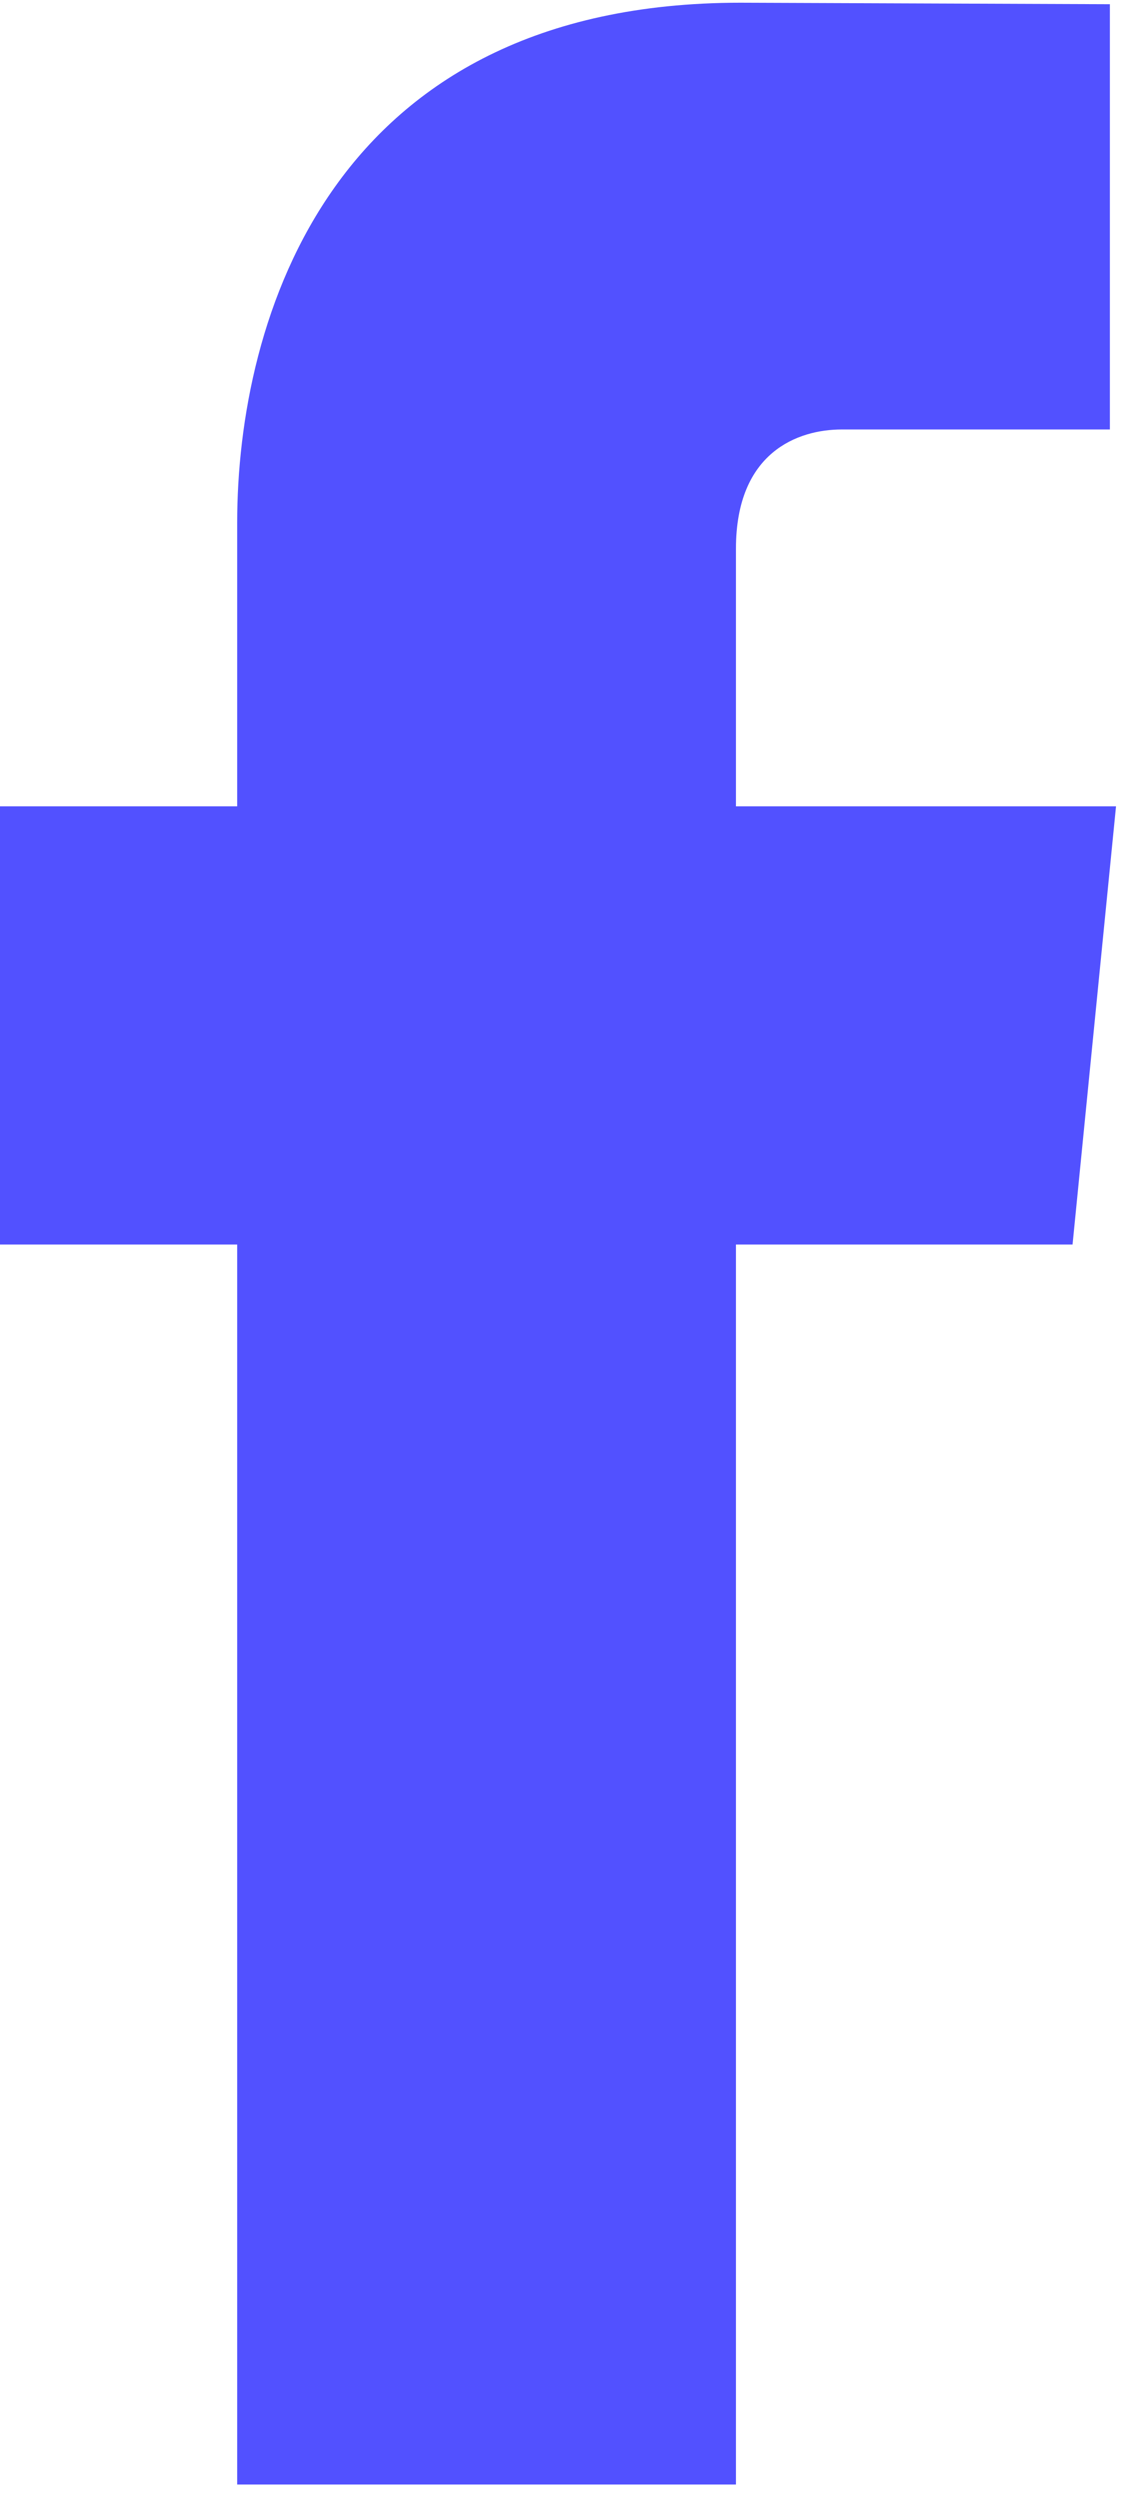
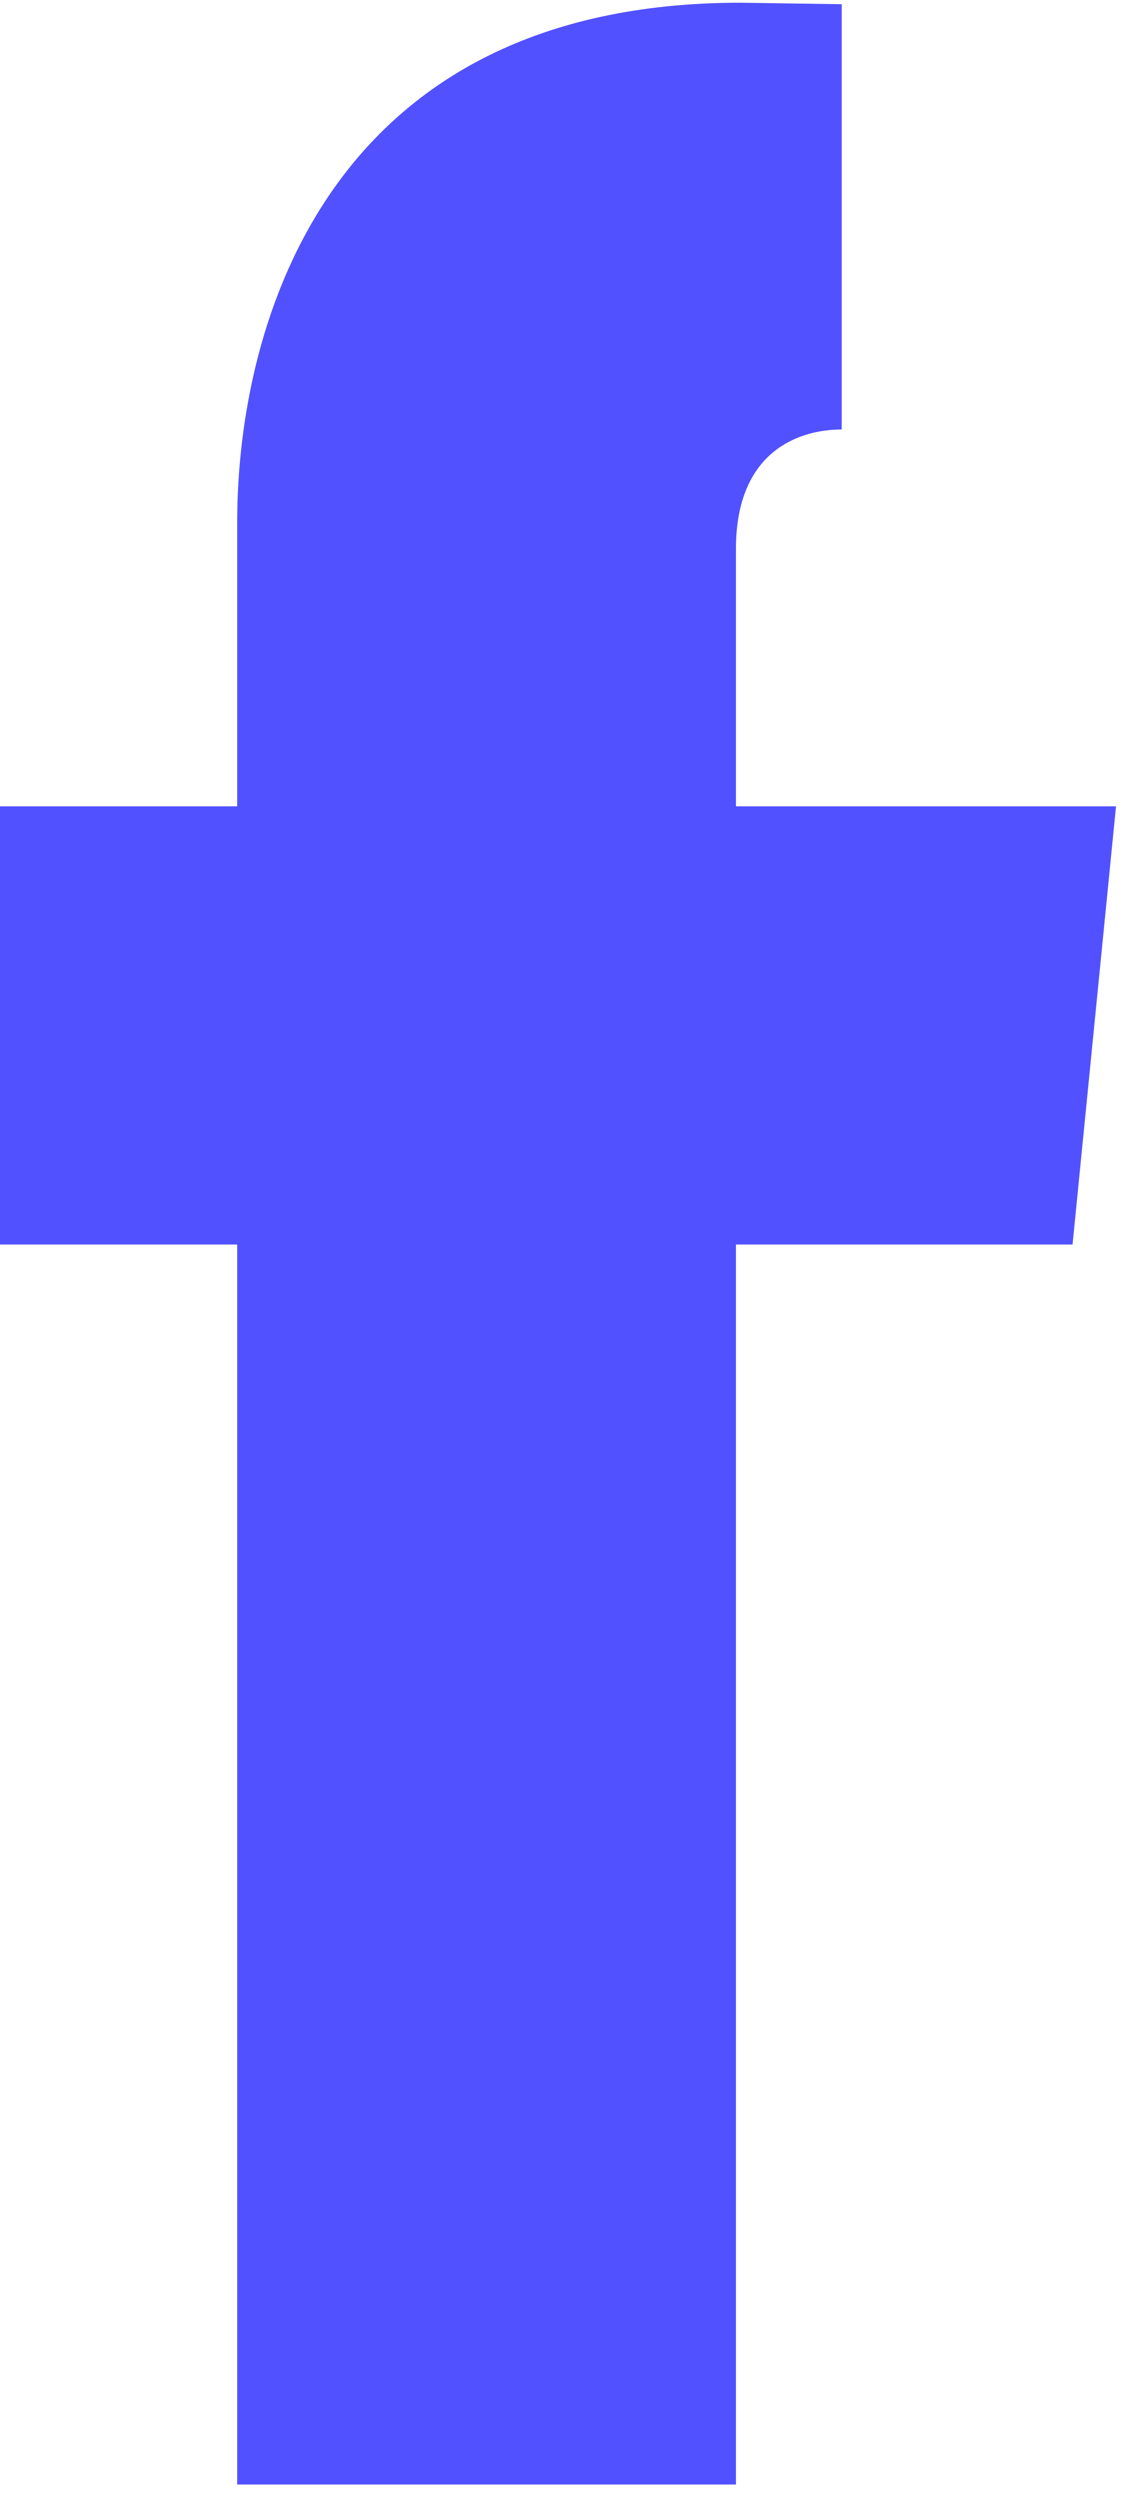
<svg xmlns="http://www.w3.org/2000/svg" width="16" height="35" viewBox="0 0 16 35" fill="none">
-   <path d="M15.636 11.289H10.311V7.683C10.311 6.329 11.18 6.013 11.793 6.013C12.403 6.013 15.55 6.013 15.55 6.013V0.059L10.375 0.038C4.63 0.038 3.323 4.479 3.323 7.32V11.289H0V17.424H3.323C3.323 25.298 3.323 34.785 3.323 34.785H10.311C10.311 34.785 10.311 25.204 10.311 17.424H15.027L15.636 11.289Z" fill="#5251FF" />
+   <path d="M15.636 11.289H10.311V7.683C10.311 6.329 11.18 6.013 11.793 6.013V0.059L10.375 0.038C4.63 0.038 3.323 4.479 3.323 7.32V11.289H0V17.424H3.323C3.323 25.298 3.323 34.785 3.323 34.785H10.311C10.311 34.785 10.311 25.204 10.311 17.424H15.027L15.636 11.289Z" fill="#5251FF" />
</svg>